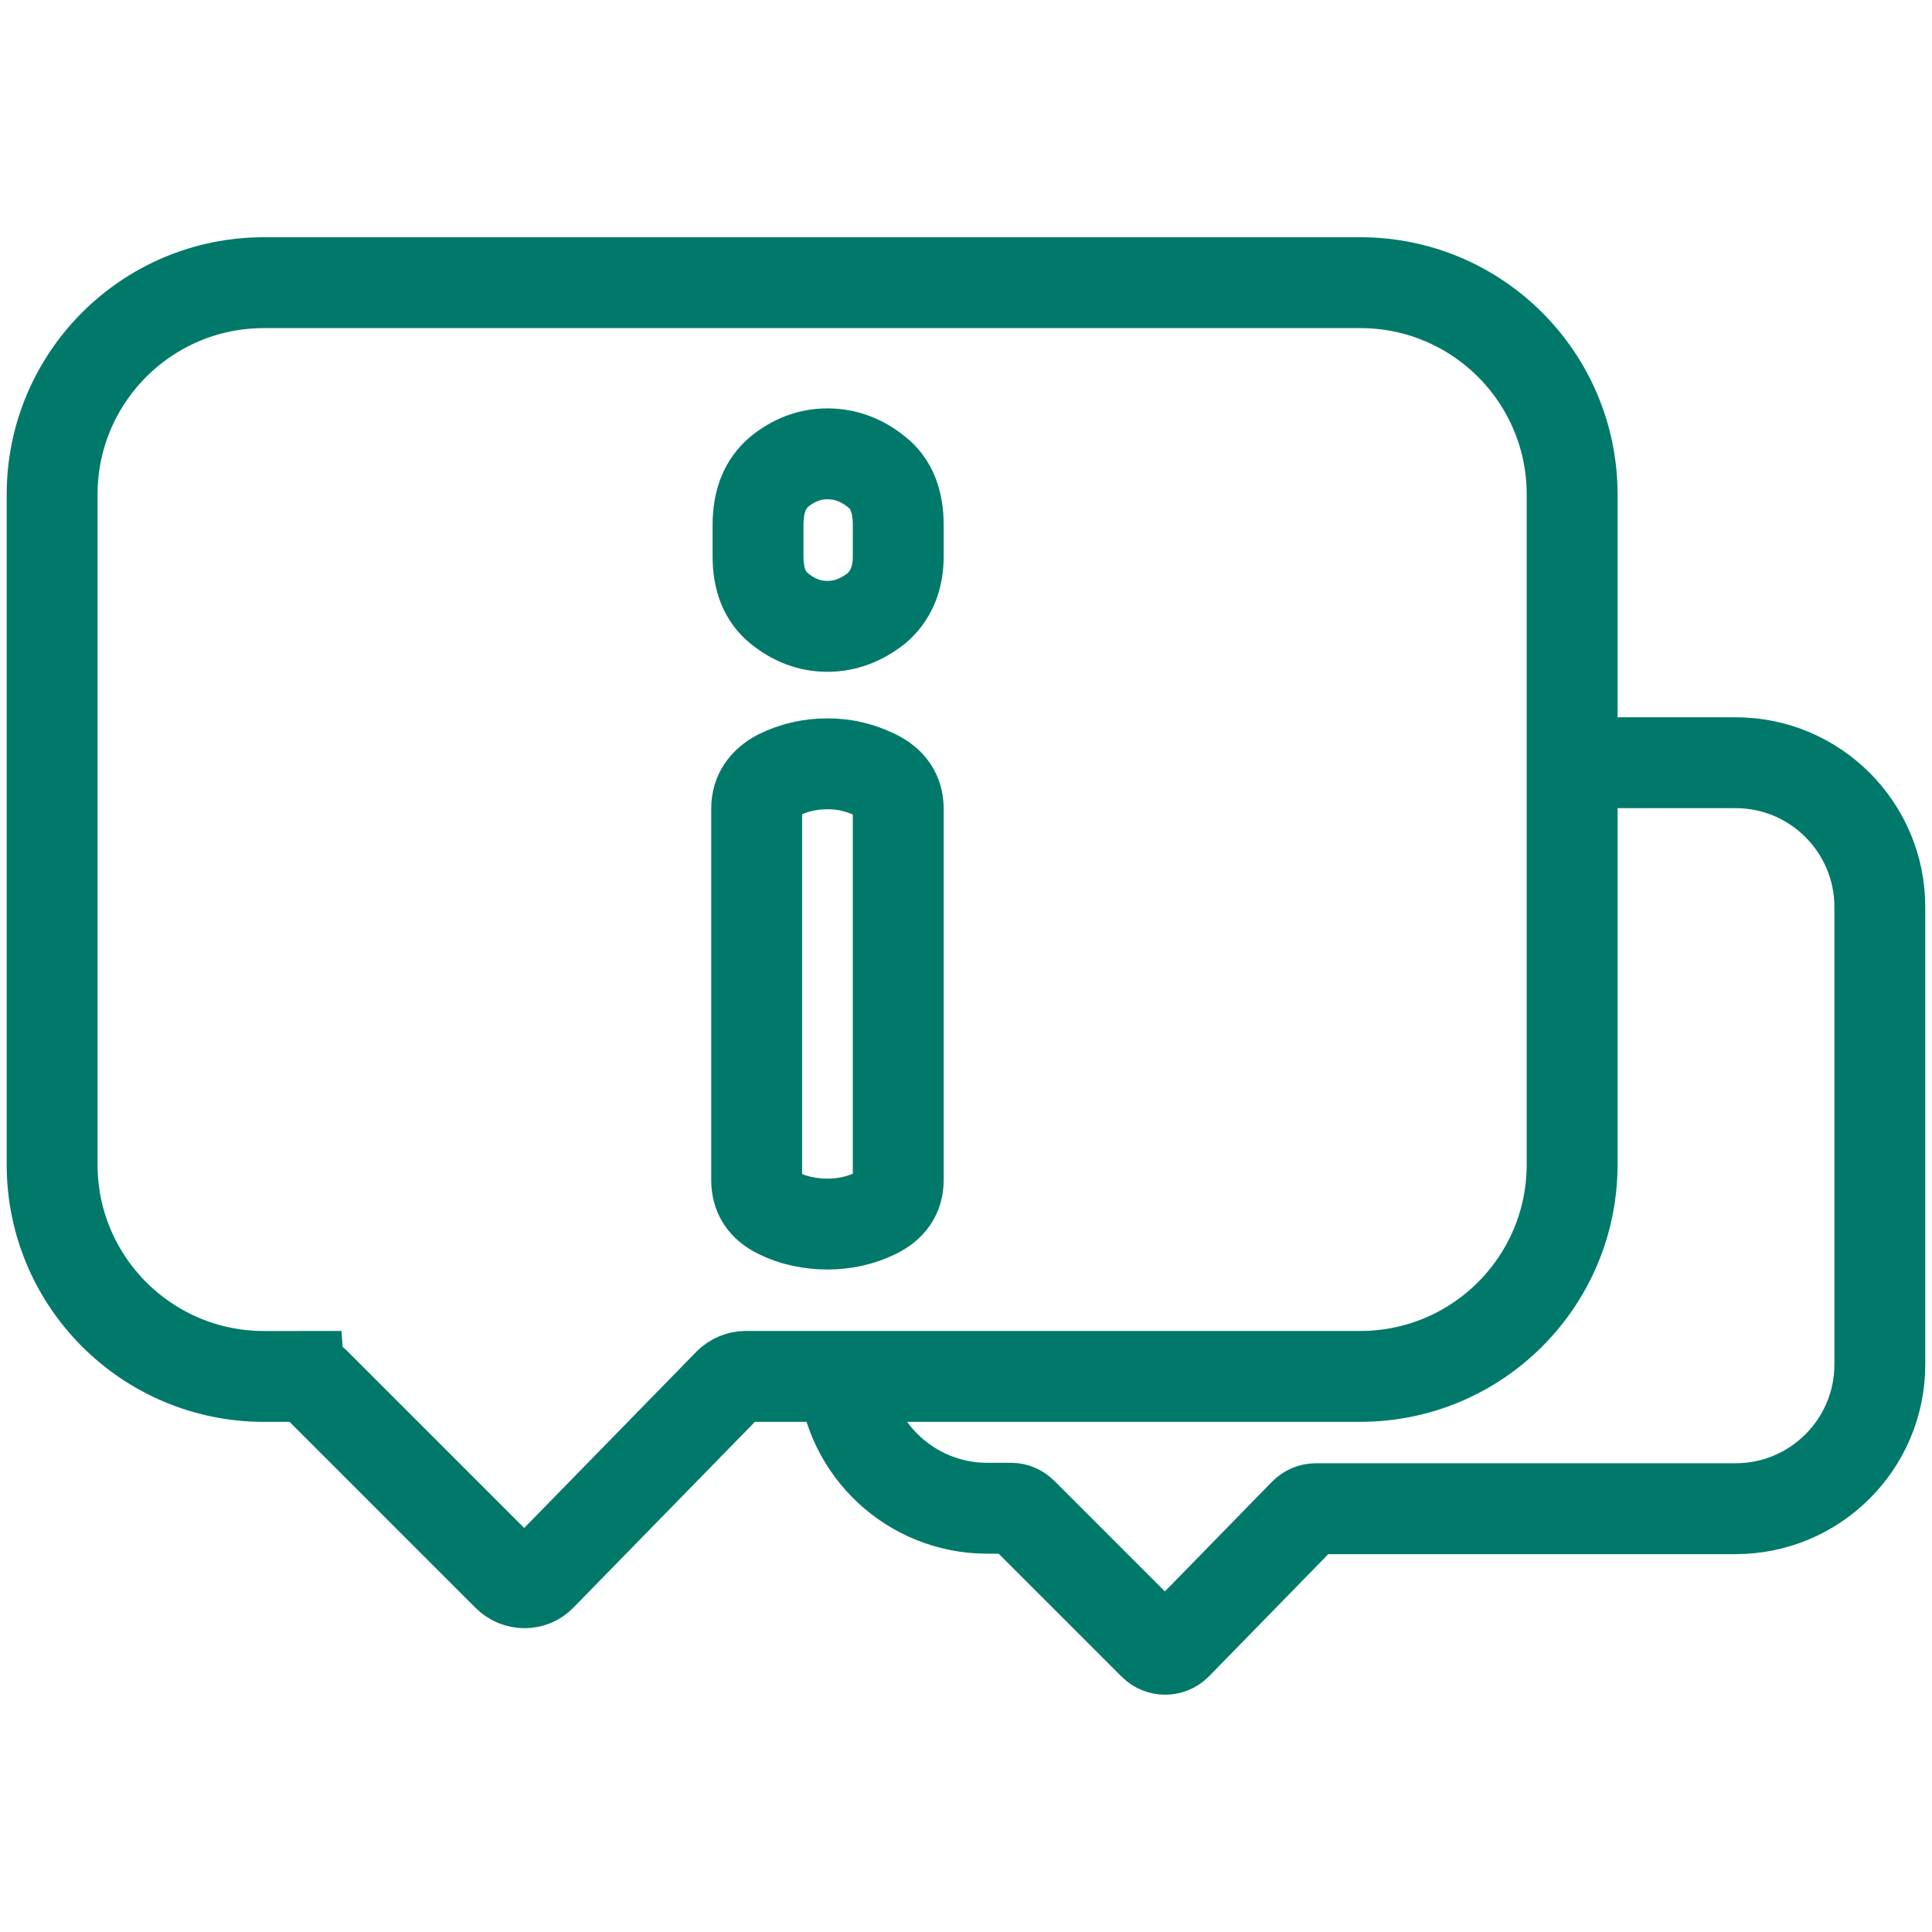
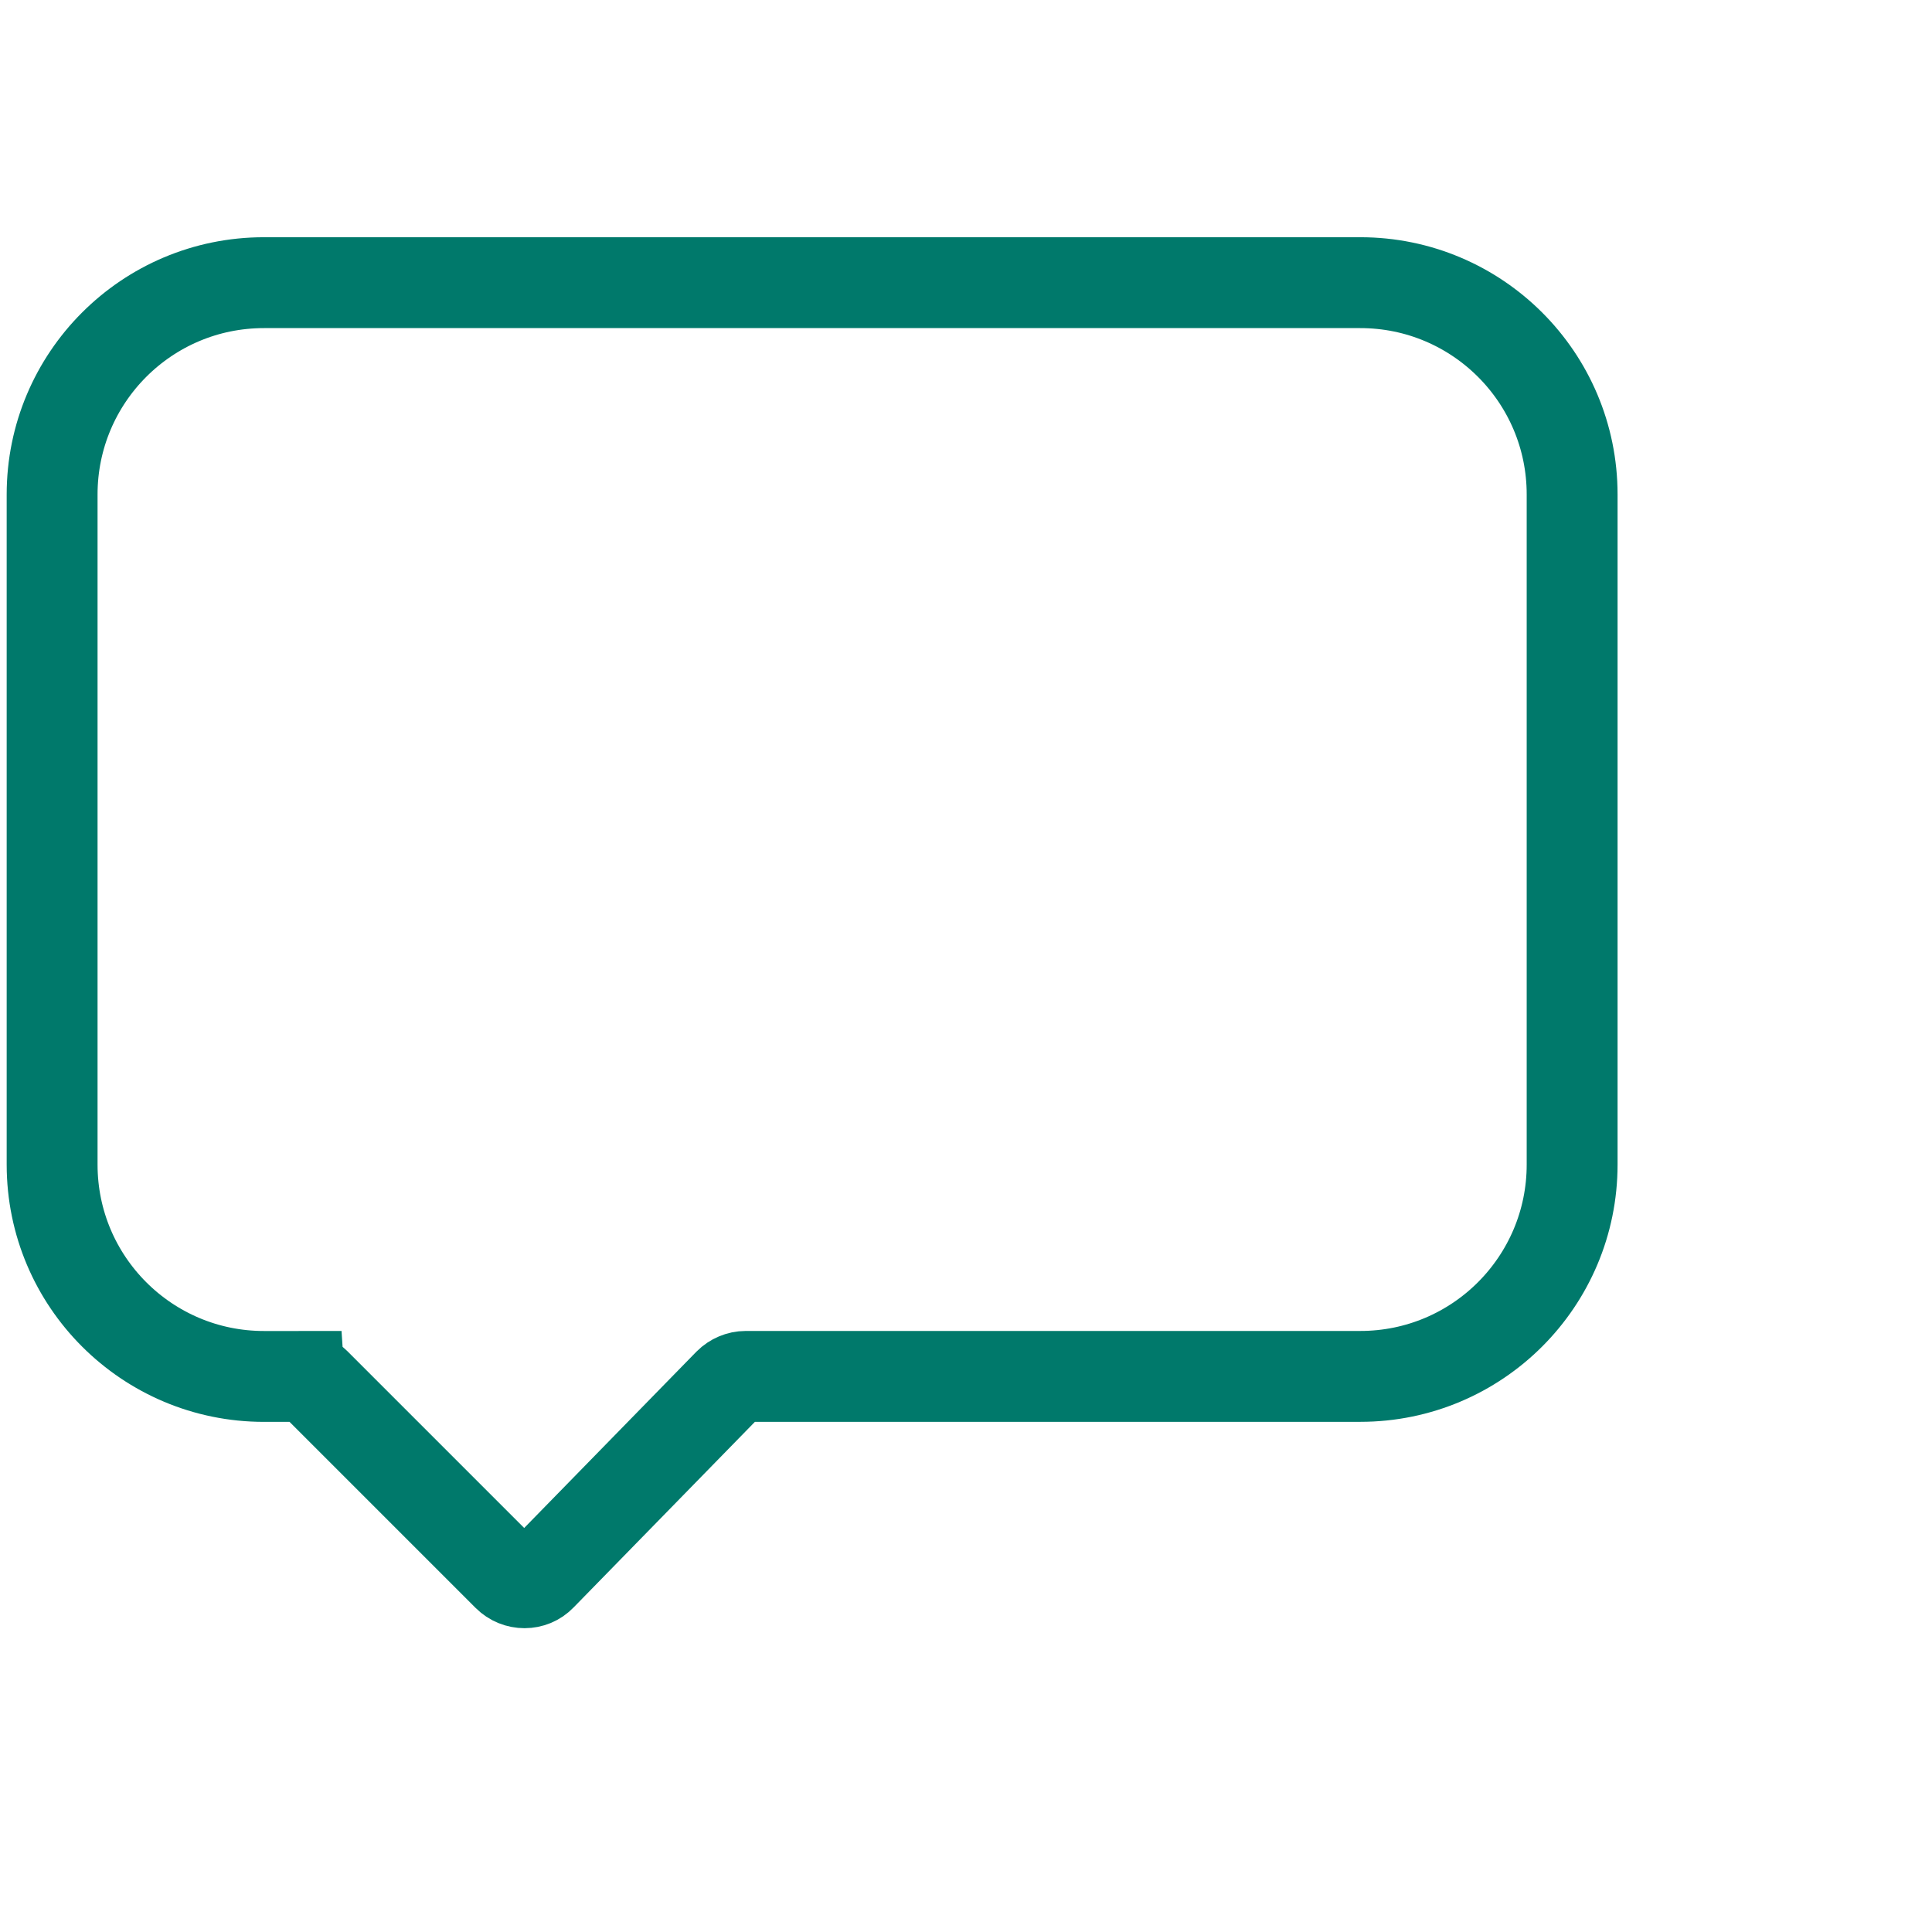
<svg xmlns="http://www.w3.org/2000/svg" id="Calque_1" data-name="Calque 1" viewBox="0 0 425.2 425.2">
  <defs>
    <style>
      .cls-1 {
        fill: none;
        stroke: #00796b;
        stroke-width: 20px;
      }
    </style>
  </defs>
-   <path class="cls-1" d="M197.69,259.7c0,3.33-1.66,5.71-4.99,7.32-3.33,1.62-6.96,2.38-10.59,2.38s-7.56-.76-10.74-2.38c-3.33-1.62-4.84-4-4.84-7.32v-81.71c0-3.33,1.66-5.71,4.84-7.42,3.33-1.62,6.81-2.47,10.74-2.47s7.26.86,10.59,2.47c3.33,1.62,4.99,4.09,4.99,7.42v81.71h0ZM197.69,122.42c0,4.99-1.66,8.77-4.84,11.5-3.33,2.57-6.81,3.93-10.74,3.93s-7.41-1.36-10.59-3.93c-3.18-2.57-4.69-6.35-4.69-11.5v-6.81c0-5.29,1.51-9.08,4.69-11.8,3.18-2.57,6.66-3.93,10.59-3.93s7.56,1.36,10.74,3.93c3.33,2.57,4.84,6.5,4.84,11.8v6.81Z" />
  <path class="cls-1" d="M65.81,302.93h-7.72c-25.7,0-46.62-20.82-46.62-46.62V108.83c0-25.7,20.82-46.62,46.62-46.62h241.29c25.7,0,46.62,20.82,46.62,46.62v147.47c0,25.7-20.82,46.62-46.62,46.62h-135.26c-1.37,0-2.74.59-3.71,1.56l-41.34,42.32c-1.95,2.05-5.28,2.05-7.33,0l-42.41-42.41c-.98-.98-2.25-1.47-3.62-1.47h.1Z" />
-   <path class="cls-1" d="M346,167.86h35.96c17.59,0,31.76,14.27,31.76,31.76v100.66c0,17.59-14.27,31.76-31.76,31.76h-92.35c-.98,0-1.86.39-2.54,1.08l-28.15,28.83c-1.37,1.37-3.62,1.37-4.98,0l-28.93-28.93c-.68-.68-1.56-1.08-2.44-1.08h-5.28c-16.71,0-30.39-12.9-31.66-29.22" />
</svg>